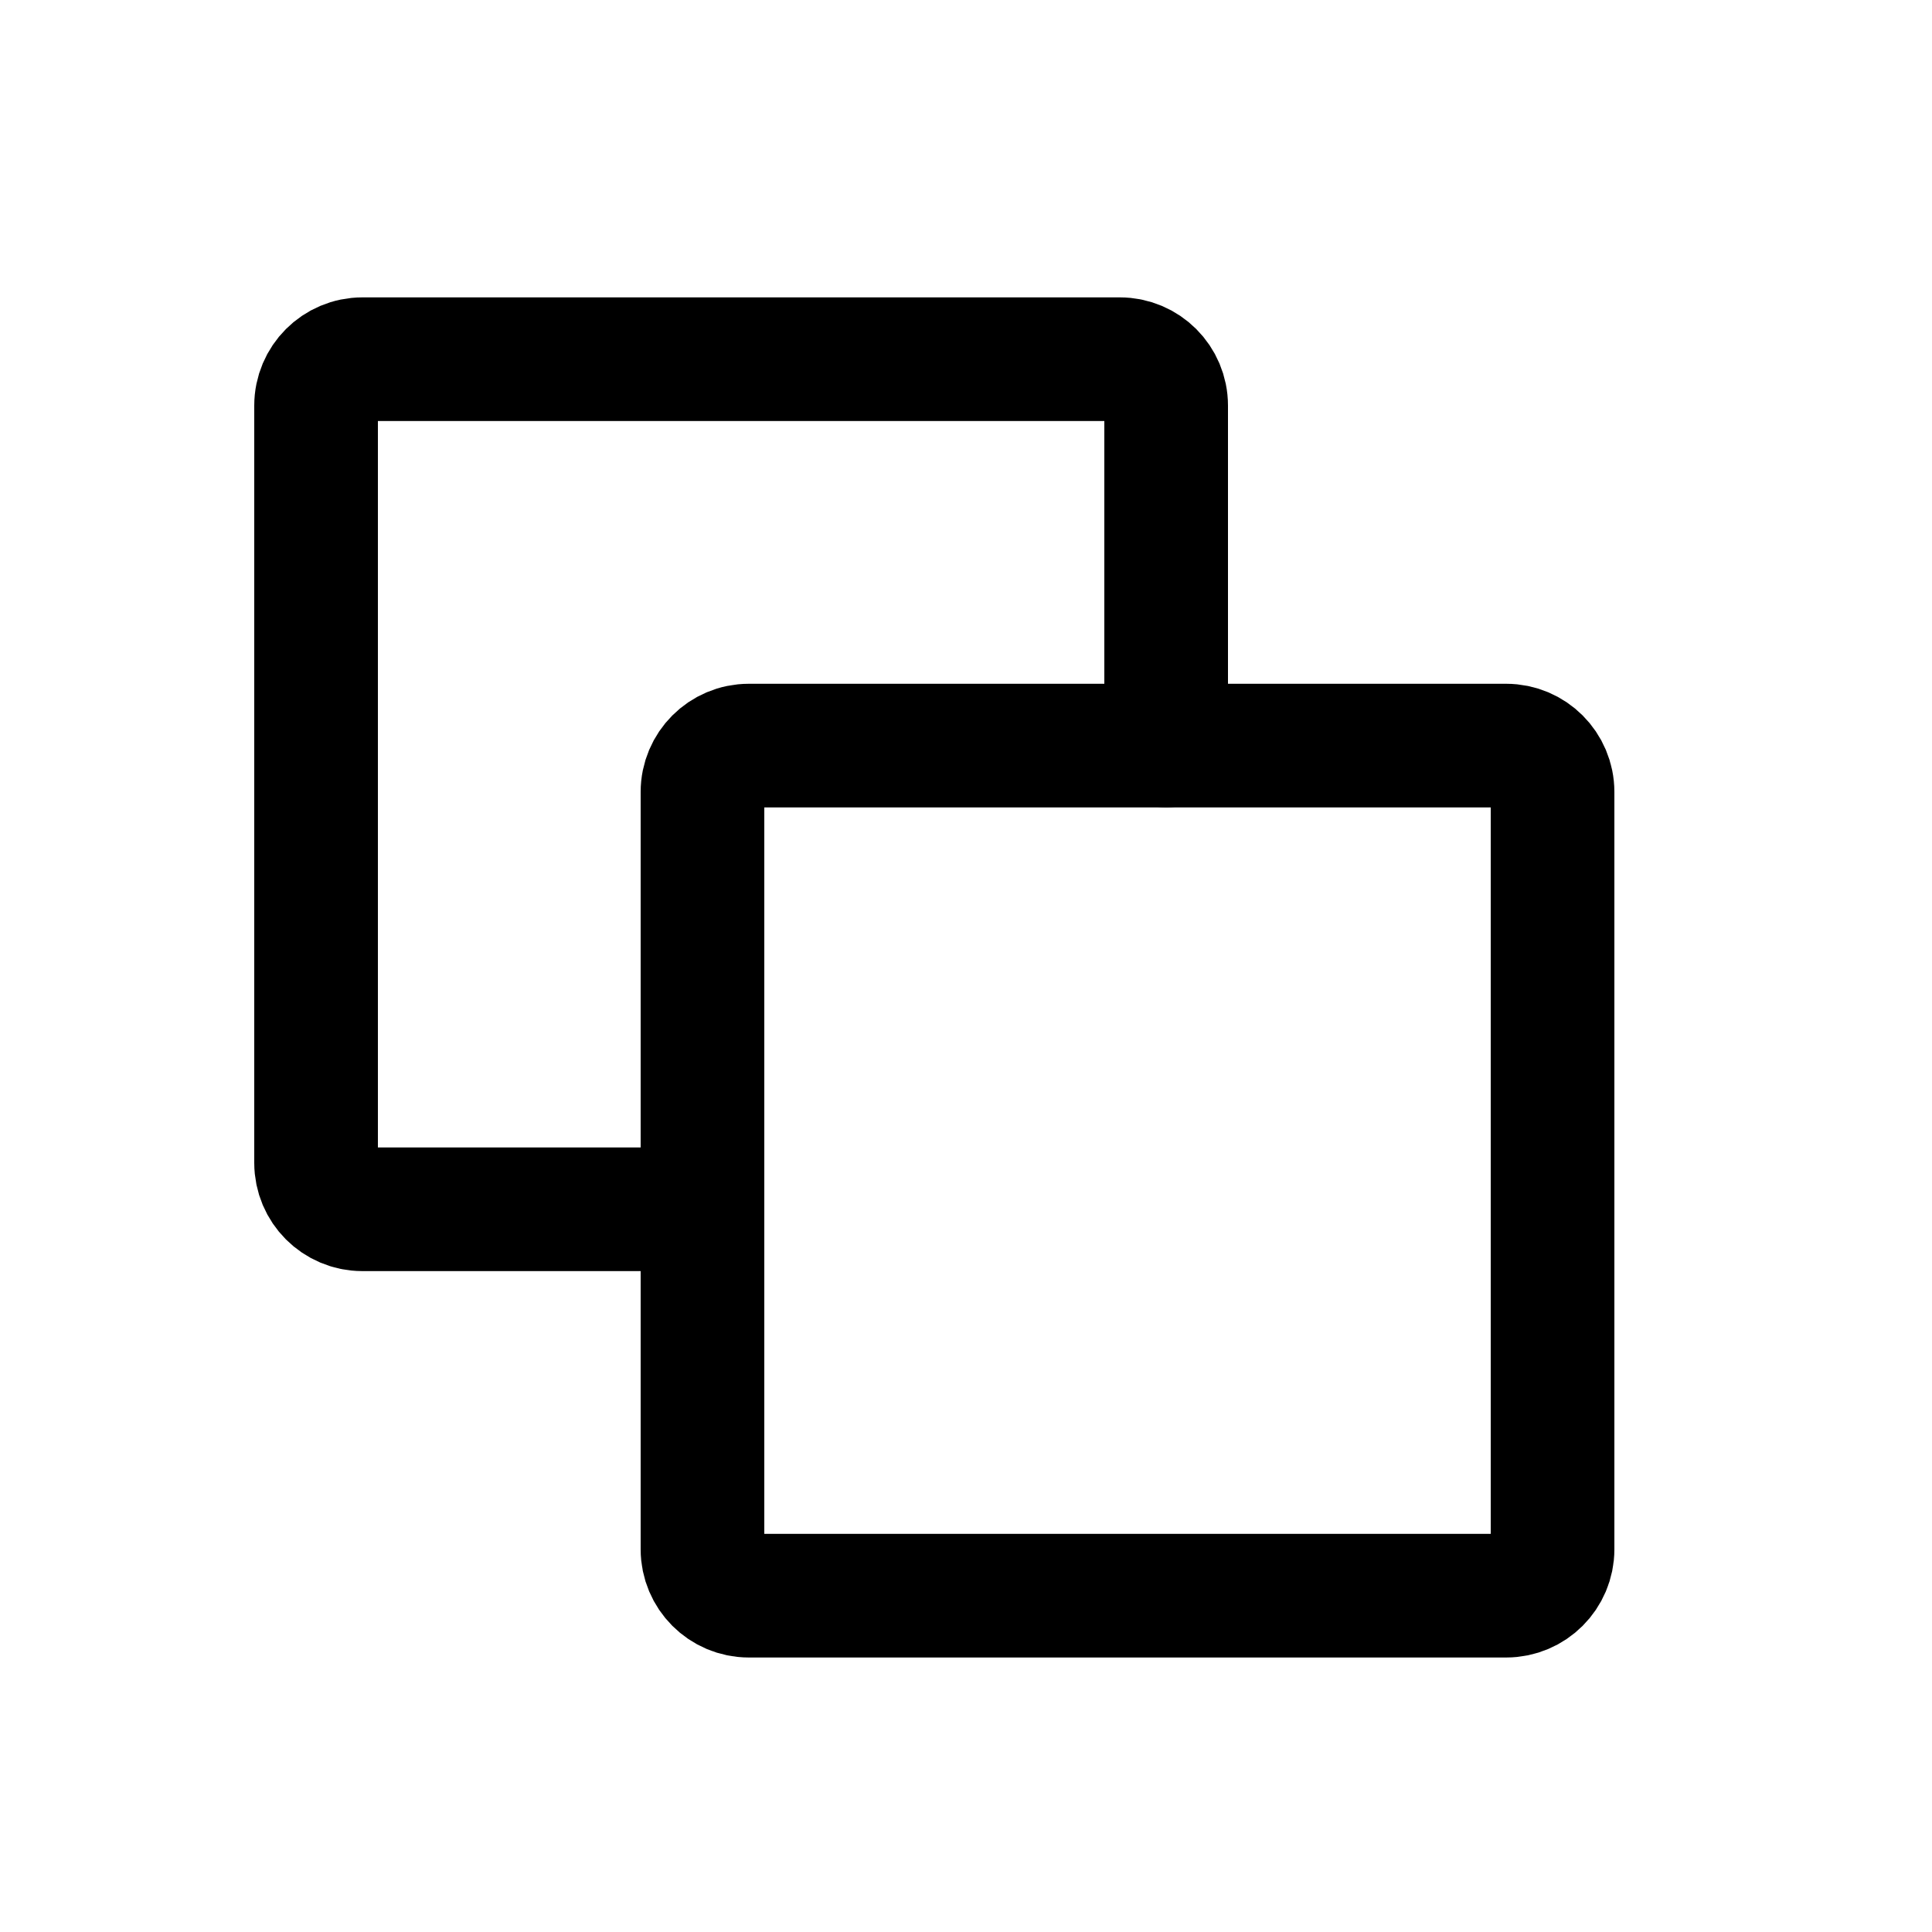
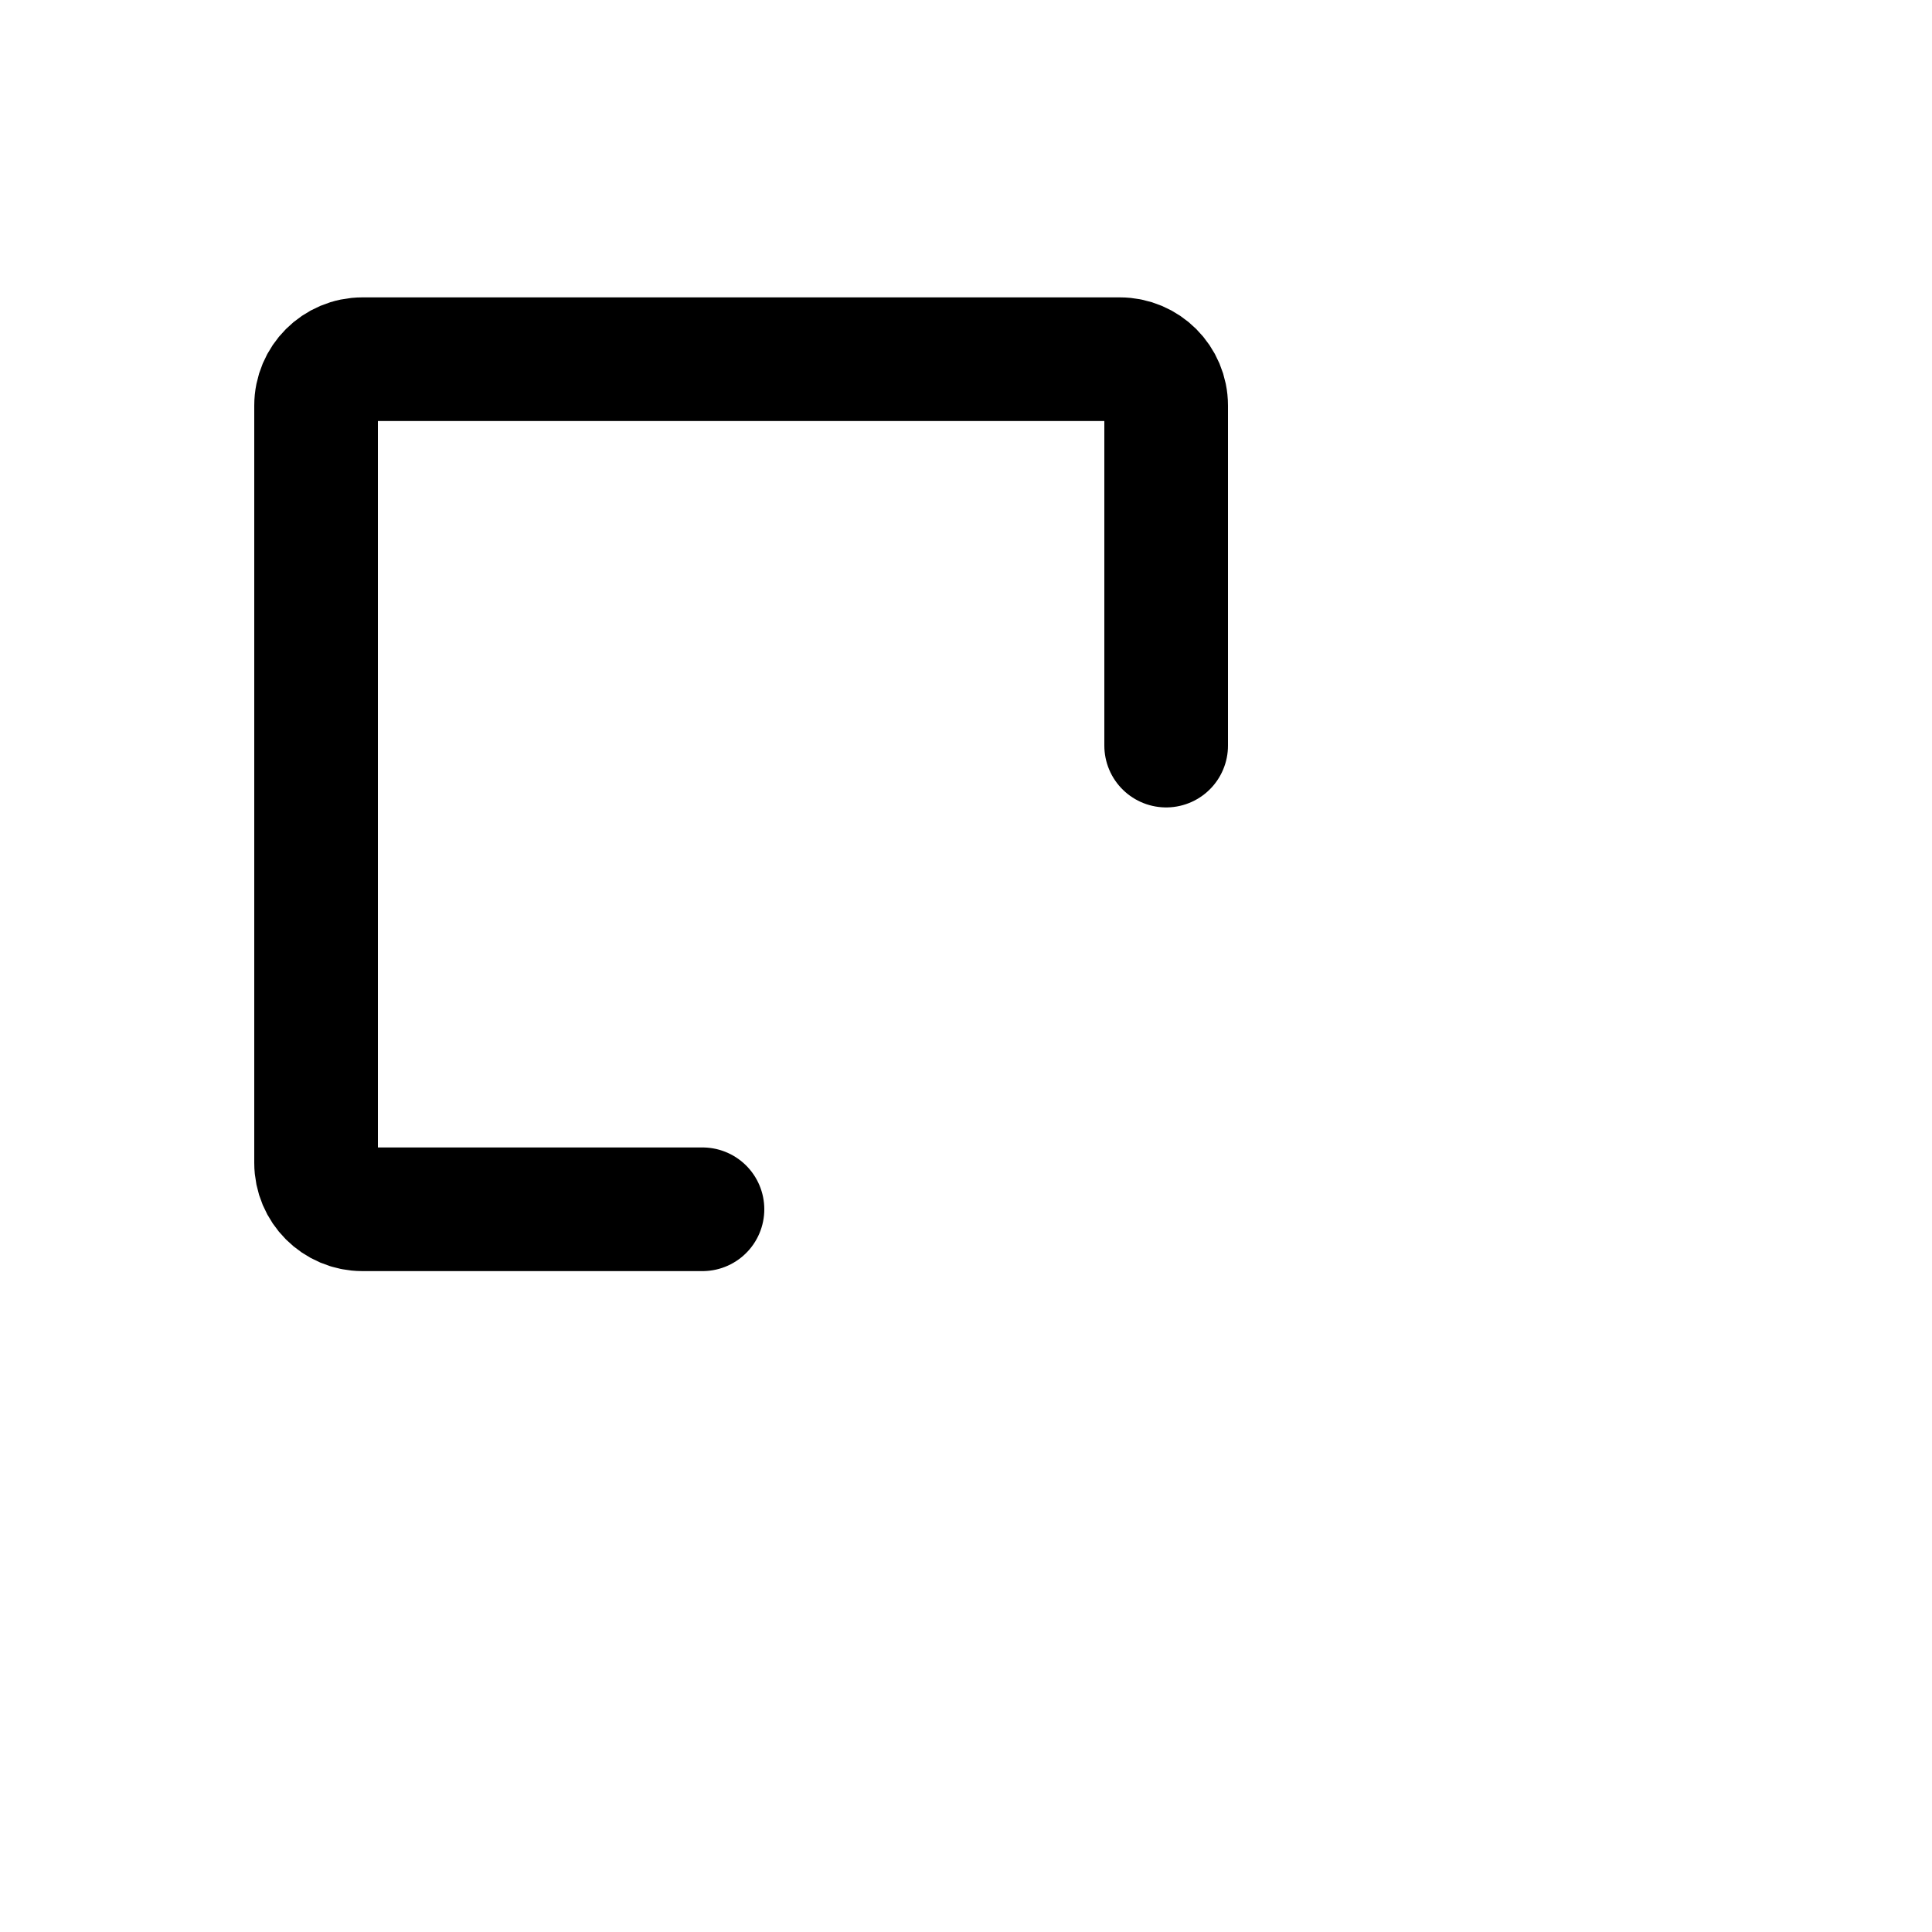
<svg xmlns="http://www.w3.org/2000/svg" width="25" height="25" viewBox="0 0 25 25" fill="none">
-   <path d="M19.49 20.648H9.69C9.358 20.648 9.09 20.379 9.09 20.048V10.248C9.09 9.917 9.358 9.648 9.69 9.648H19.49C19.821 9.648 20.09 9.917 20.09 10.248V20.048C20.09 20.379 19.821 20.648 19.49 20.648Z" stroke="black" stroke-width="1.6" stroke-linecap="round" stroke-linejoin="round" />
  <path d="M15.09 9.648V5.248C15.09 4.917 14.821 4.648 14.49 4.648H4.69C4.358 4.648 4.09 4.917 4.09 5.248V15.048C4.09 15.379 4.358 15.648 4.69 15.648H9.09" stroke="black" stroke-width="1.6" stroke-linecap="round" stroke-linejoin="round" />
</svg>